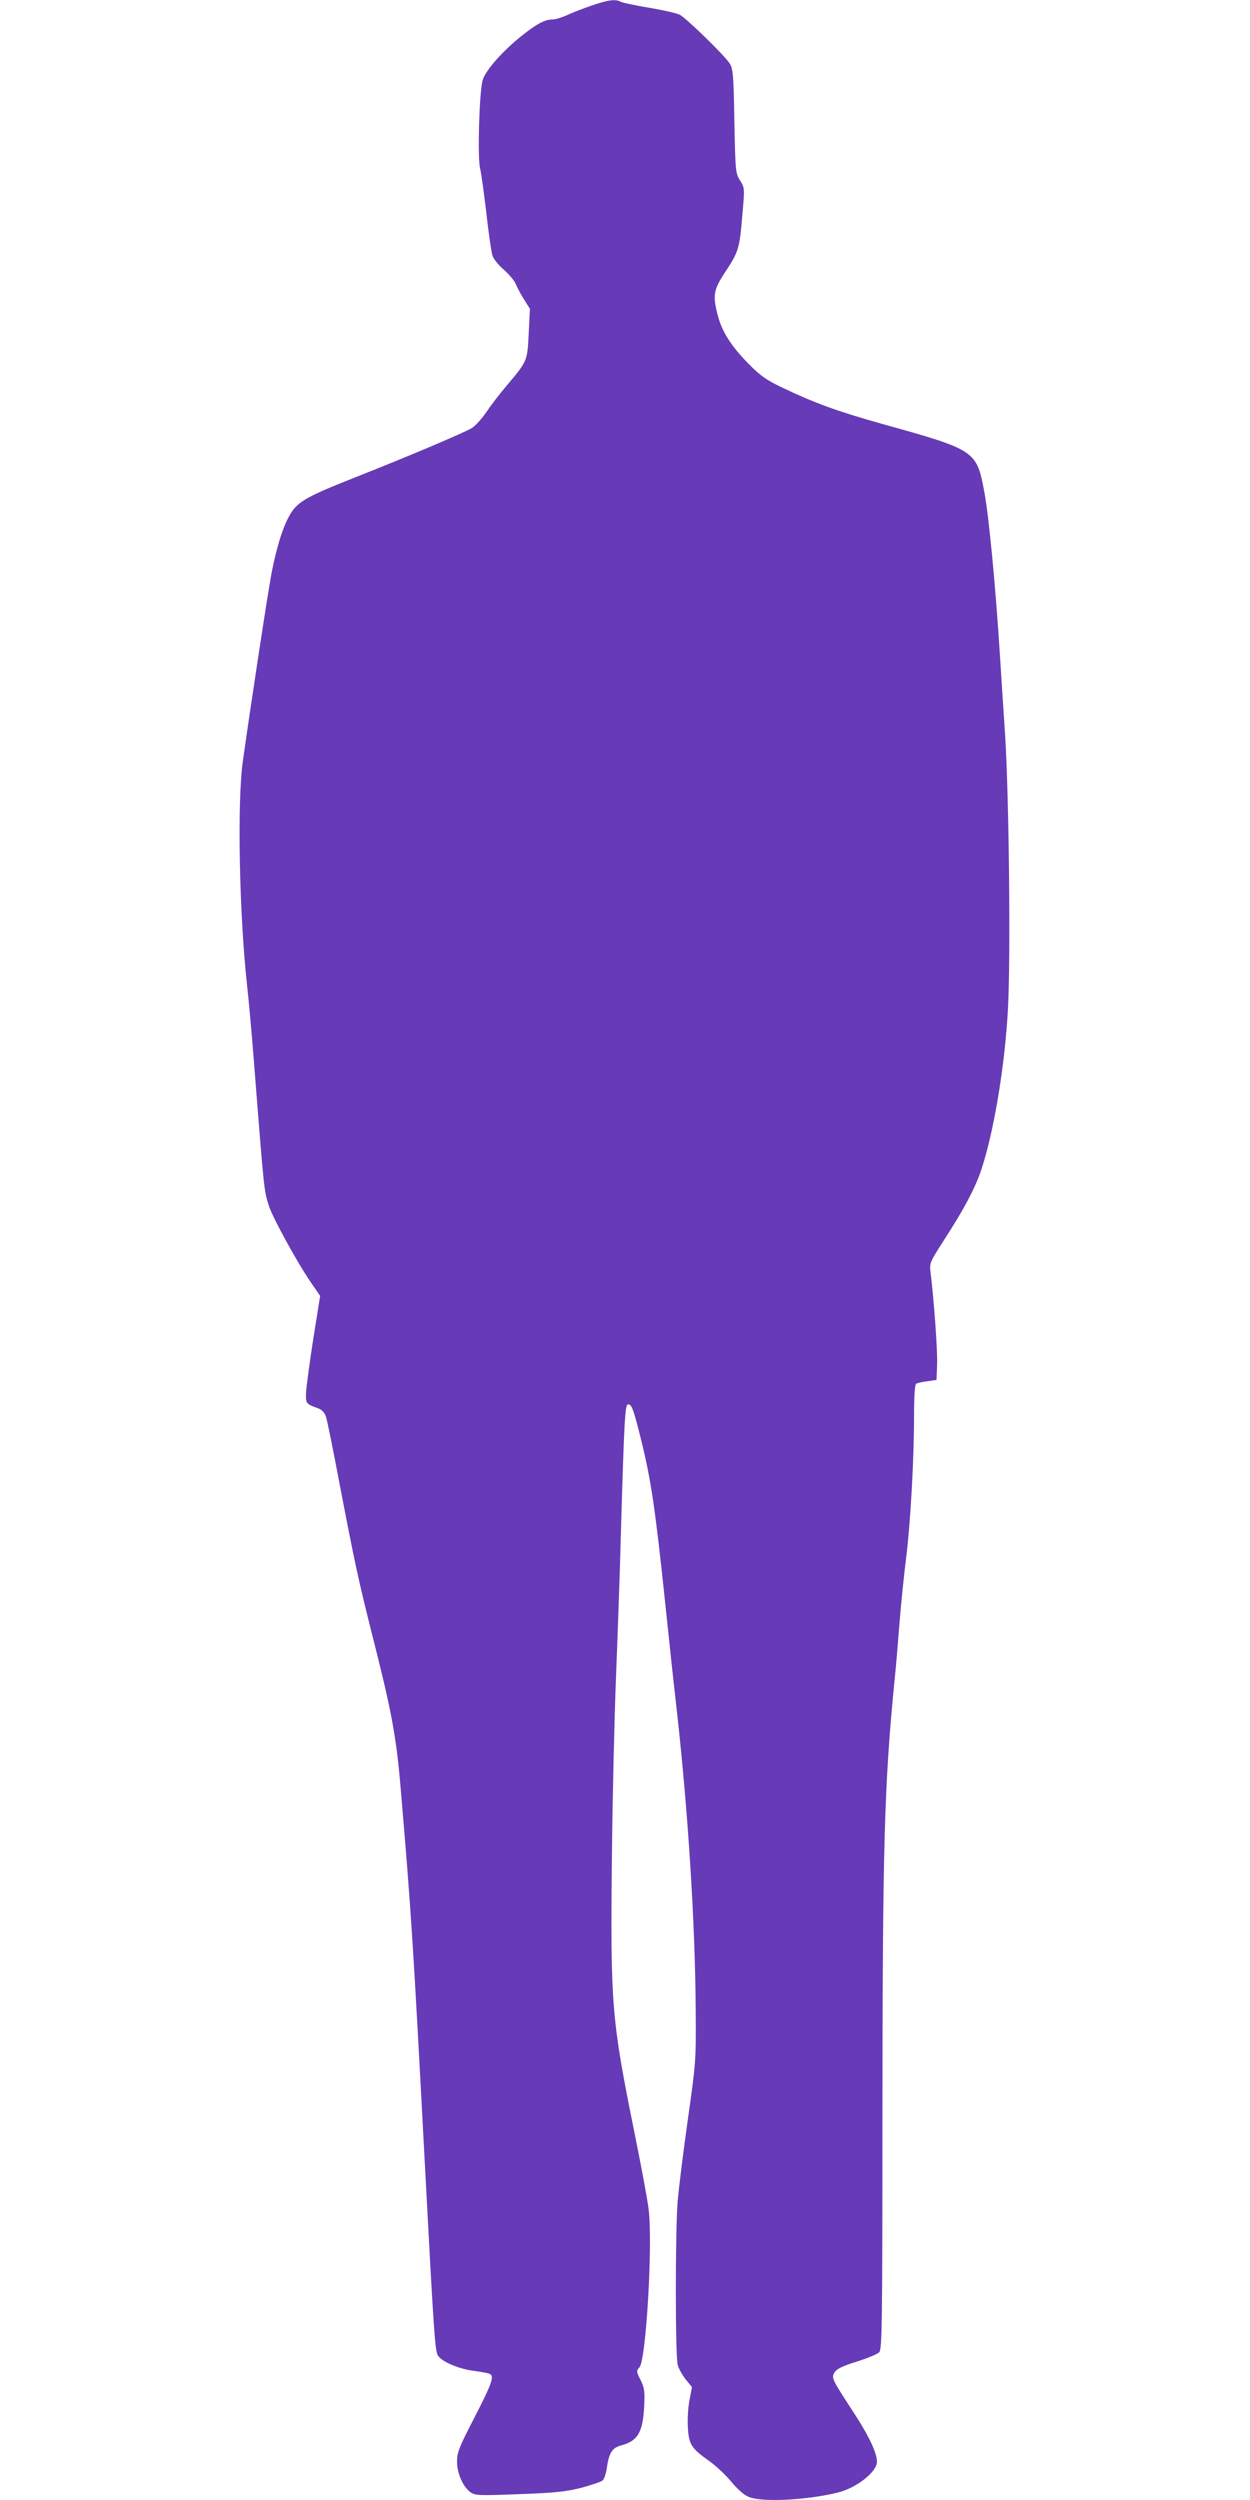
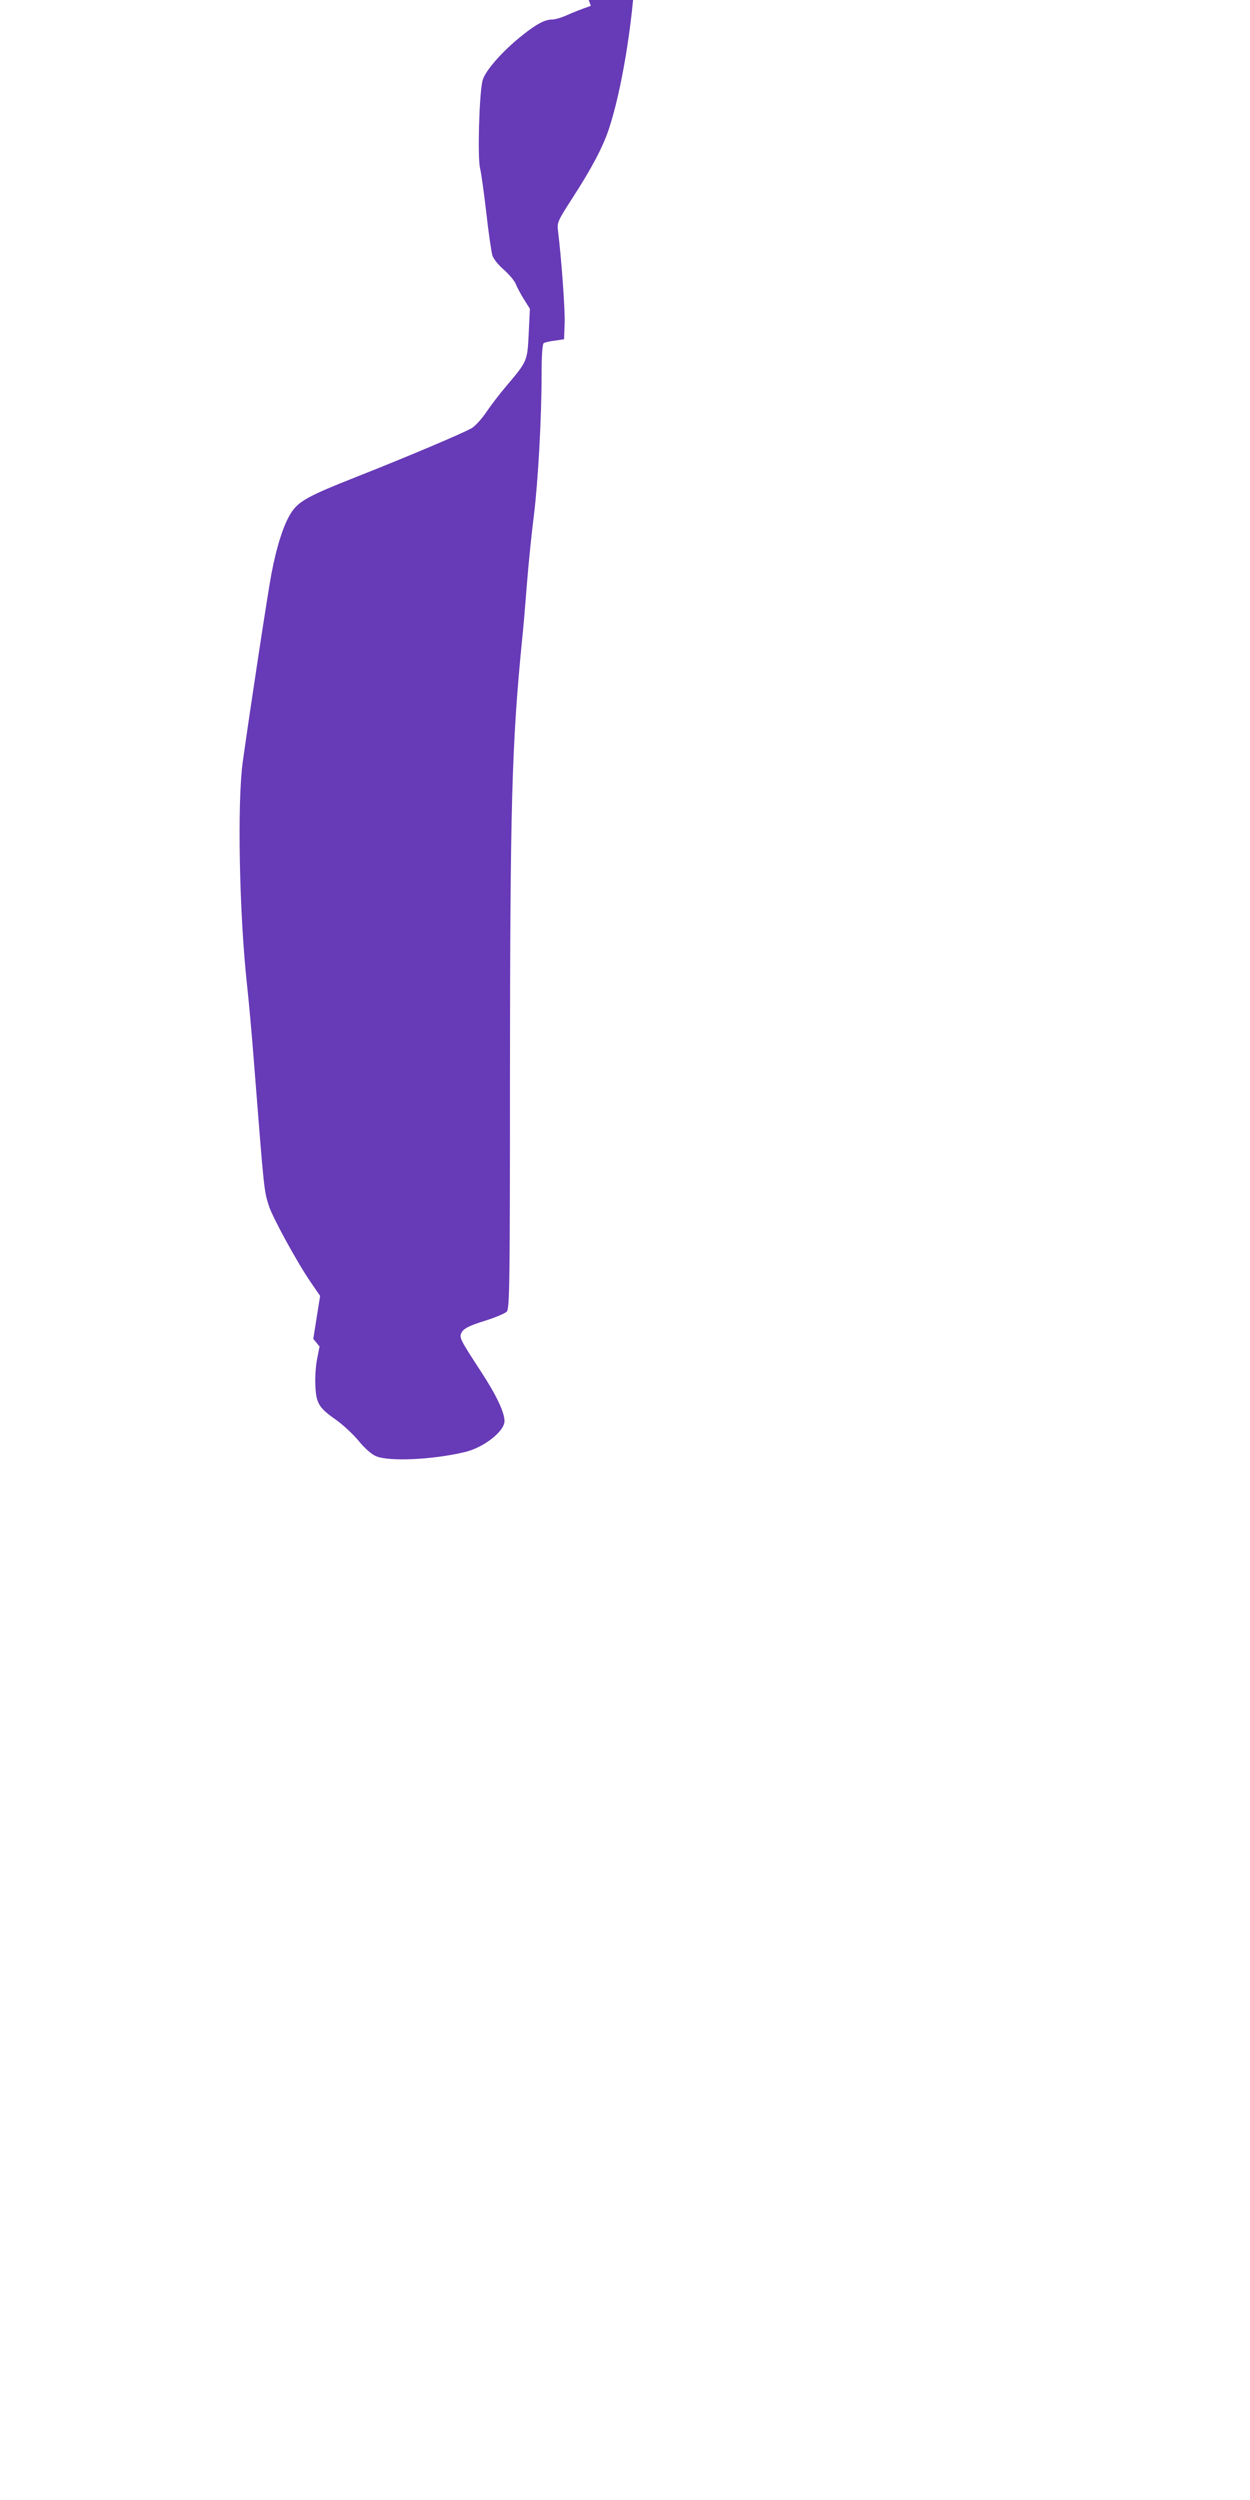
<svg xmlns="http://www.w3.org/2000/svg" version="1.0" width="640pt" height="1280pt" viewBox="0 0 640 1280" preserveAspectRatio="xMidYMid meet">
  <g transform="translate(0,1280) scale(0.1,-0.1)" fill="#673ab7" stroke="none">
-     <path d="M3025 12770 c-44 -15 -100 -37 -125 -49 -25 -11 -58 -21 -73 -21 -37 0 -79 -22 -153 -81 -100 -79 -189 -180 -203 -230 -17 -60 -27 -396 -13 -451 6 -24 20 -126 32 -228 11 -102 26 -200 31 -218 6 -18 32 -51 60 -74 26 -24 54 -56 60 -73 7 -16 25 -52 42 -78 l30 -48 -6 -126 c-7 -142 -6 -141 -115 -270 -34 -40 -80 -100 -102 -133 -23 -34 -56 -70 -73 -81 -41 -25 -330 -147 -588 -249 -251 -99 -301 -126 -340 -188 -37 -59 -72 -167 -99 -308 -19 -101 -106 -671 -147 -964 -29 -208 -18 -780 22 -1145 8 -71 24 -247 35 -390 53 -674 51 -657 77 -740 19 -59 145 -290 214 -390 l48 -70 -35 -220 c-19 -121 -35 -244 -37 -274 -2 -57 -1 -59 60 -81 22 -8 35 -22 42 -44 6 -17 38 -175 71 -351 77 -401 96 -488 163 -755 100 -393 125 -525 147 -780 56 -655 65 -801 125 -1935 46 -868 52 -961 67 -985 20 -32 106 -69 185 -79 39 -5 76 -12 82 -16 22 -13 9 -50 -79 -221 -80 -155 -90 -180 -90 -227 0 -61 31 -131 70 -158 23 -16 43 -17 250 -9 188 7 240 13 318 33 51 14 99 30 107 37 8 6 17 33 21 58 12 84 27 109 76 122 83 22 109 67 116 196 4 81 2 97 -18 138 -22 43 -23 47 -6 65 34 37 69 635 47 809 -6 52 -39 227 -72 390 -118 584 -124 653 -116 1412 3 305 13 722 21 925 8 204 20 534 25 735 17 583 21 660 37 660 18 0 27 -24 63 -168 54 -214 76 -367 126 -842 19 -184 46 -435 60 -556 58 -519 94 -1082 97 -1534 2 -261 1 -269 -40 -560 -23 -162 -46 -349 -52 -415 -13 -155 -13 -799 0 -844 5 -19 24 -52 41 -74 l32 -39 -13 -67 c-7 -37 -11 -99 -8 -139 4 -86 19 -109 106 -170 34 -24 86 -72 115 -107 32 -39 67 -70 90 -79 66 -28 289 -18 452 21 97 22 205 106 205 159 0 45 -41 132 -120 253 -112 172 -115 177 -96 206 11 17 43 32 114 54 54 17 105 38 114 48 14 16 16 142 16 1193 1 1397 9 1709 62 2245 6 55 17 185 25 289 8 103 24 258 35 345 22 176 40 502 40 728 0 95 4 154 11 158 5 4 31 10 57 13 l47 7 3 80 c3 69 -17 339 -34 475 -5 43 -2 50 72 165 99 153 156 260 188 355 65 196 122 537 137 830 14 264 5 1087 -15 1400 -9 129 -20 309 -26 400 -23 365 -57 716 -80 840 -40 214 -44 216 -525 350 -228 64 -343 106 -511 186 -83 40 -111 60 -174 124 -88 90 -133 162 -155 245 -27 104 -22 132 40 225 66 100 72 118 86 291 12 136 12 137 -12 175 -23 38 -24 46 -29 304 -4 238 -7 269 -24 295 -25 40 -223 233 -255 249 -14 8 -84 24 -156 36 -71 12 -138 26 -147 31 -27 15 -68 9 -153 -21z" />
+     <path d="M3025 12770 c-44 -15 -100 -37 -125 -49 -25 -11 -58 -21 -73 -21 -37 0 -79 -22 -153 -81 -100 -79 -189 -180 -203 -230 -17 -60 -27 -396 -13 -451 6 -24 20 -126 32 -228 11 -102 26 -200 31 -218 6 -18 32 -51 60 -74 26 -24 54 -56 60 -73 7 -16 25 -52 42 -78 l30 -48 -6 -126 c-7 -142 -6 -141 -115 -270 -34 -40 -80 -100 -102 -133 -23 -34 -56 -70 -73 -81 -41 -25 -330 -147 -588 -249 -251 -99 -301 -126 -340 -188 -37 -59 -72 -167 -99 -308 -19 -101 -106 -671 -147 -964 -29 -208 -18 -780 22 -1145 8 -71 24 -247 35 -390 53 -674 51 -657 77 -740 19 -59 145 -290 214 -390 l48 -70 -35 -220 l32 -39 -13 -67 c-7 -37 -11 -99 -8 -139 4 -86 19 -109 106 -170 34 -24 86 -72 115 -107 32 -39 67 -70 90 -79 66 -28 289 -18 452 21 97 22 205 106 205 159 0 45 -41 132 -120 253 -112 172 -115 177 -96 206 11 17 43 32 114 54 54 17 105 38 114 48 14 16 16 142 16 1193 1 1397 9 1709 62 2245 6 55 17 185 25 289 8 103 24 258 35 345 22 176 40 502 40 728 0 95 4 154 11 158 5 4 31 10 57 13 l47 7 3 80 c3 69 -17 339 -34 475 -5 43 -2 50 72 165 99 153 156 260 188 355 65 196 122 537 137 830 14 264 5 1087 -15 1400 -9 129 -20 309 -26 400 -23 365 -57 716 -80 840 -40 214 -44 216 -525 350 -228 64 -343 106 -511 186 -83 40 -111 60 -174 124 -88 90 -133 162 -155 245 -27 104 -22 132 40 225 66 100 72 118 86 291 12 136 12 137 -12 175 -23 38 -24 46 -29 304 -4 238 -7 269 -24 295 -25 40 -223 233 -255 249 -14 8 -84 24 -156 36 -71 12 -138 26 -147 31 -27 15 -68 9 -153 -21z" />
  </g>
</svg>